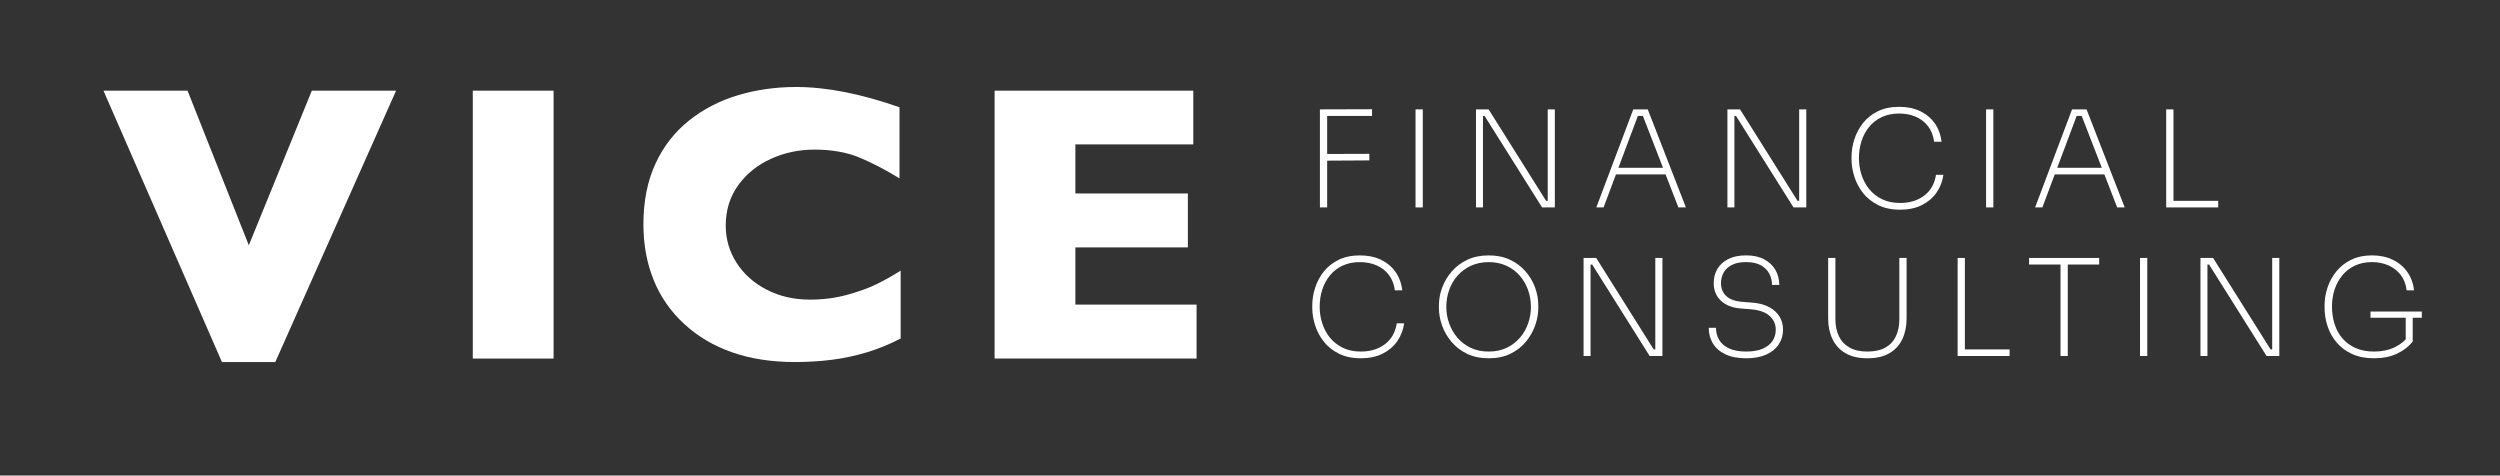
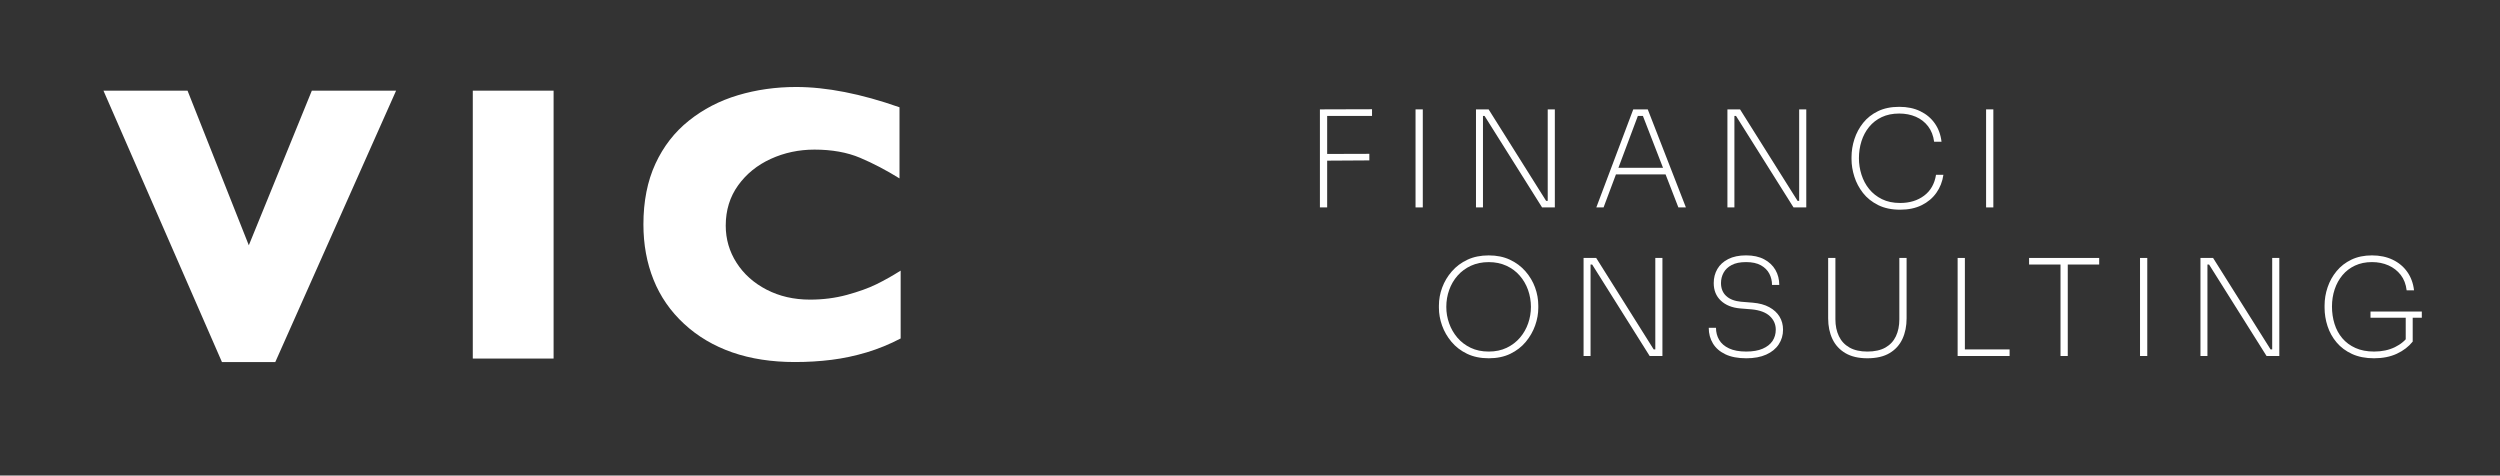
<svg xmlns="http://www.w3.org/2000/svg" id="Layer_1" viewBox="0 0 2041.18 388.24">
  <rect x="0" y="0" width="2041.18" height="388.24" fill="#333333" stroke="none" />
  <defs>
    <style>.cls-1{fill:#fff;}</style>
  </defs>
  <path class="cls-1" d="M323.4,74.02l-98.63,221.57h-43.56L84.47,74.02h68.65l50.03,126.25,51.45-126.25h68.81Z" />
  <path class="cls-1" d="M451.99,292.75h-65.97V74.02h65.97v218.73Z" />
  <path class="cls-1" d="M735.39,276.34c-9.05,4.73-18.31,8.52-27.78,11.36s-19.02,4.87-28.64,6.08c-9.63,1.21-19.6,1.81-29.91,1.81-19.04,0-36.11-2.63-51.21-7.89-15.1-5.26-28.2-13.02-39.3-23.28-11.1-10.26-19.41-22.25-24.93-35.98-5.52-13.73-8.29-28.8-8.29-45.21,0-18.83,3.26-35.32,9.78-49.48,6.52-14.15,15.65-25.91,27.38-35.27,11.73-9.36,25.09-16.28,40.08-20.75,14.99-4.47,30.8-6.71,47.42-6.71,24.83,0,52.97,5.52,84.43,16.57v58.08c-10.84-6.73-21.54-12.33-32.12-16.81-10.57-4.47-23.02-6.71-37.32-6.71-12.73,0-24.62,2.53-35.67,7.58-11.05,5.05-19.94,12.26-26.67,21.62-6.73,9.37-10.1,20.31-10.1,32.83,0,11.05,2.94,21.17,8.84,30.38,5.89,9.21,14.07,16.52,24.54,21.94,10.47,5.42,22.28,8.13,35.43,8.13,10.62,0,20.67-1.29,30.14-3.87,9.47-2.58,17.44-5.44,23.91-8.6,6.47-3.16,13.12-6.89,19.96-11.21v55.39Z" />
-   <path class="cls-1" d="M976.98,292.75h-164.92V74.02h162.23v43.87h-96.27v40.08h91.85v44.03h-91.85v46.71h98.95v44.03Z" />
  <path class="cls-1" d="M1077.67,169.35v-80.05h5.92v80.05h-5.92ZM1081.51,94.66v-5.37l38.71-.11v5.48h-38.71ZM1081.51,131.18v-5.48l36.52-.11v5.37l-36.52.22Z" />
  <path class="cls-1" d="M1155.75,169.35v-80.05h5.92v80.05h-5.92Z" />
  <path class="cls-1" d="M1205.1,169.35v-80.05h10.31l46.94,74.68h3.51l-2.19,1.54v-76.22h5.81v80.05h-10.42l-46.94-74.68h-3.51l2.19-1.54v76.22h-5.7Z" />
  <path class="cls-1" d="M1303.35,169.35l30.16-80.05h11.84l31.14,80.05h-6.14l-29.72-76.65,3.62,1.97h-9.98l3.73-1.97-28.73,76.65h-5.92ZM1317.72,142.37l2.08-5.37h39.7l2.08,5.37h-43.86Z" />
  <path class="cls-1" d="M1410.39,169.35v-80.05h10.31l46.94,74.68h3.51l-2.19,1.54v-76.22h5.81v80.05h-10.42l-46.94-74.68h-3.51l2.19-1.54v76.22h-5.7Z" />
  <path class="cls-1" d="M1551.41,171.21c-6.95,0-12.94-1.26-17.98-3.78s-9.16-5.81-12.34-9.87-5.54-8.52-7.07-13.38c-1.54-4.86-2.3-9.59-2.3-14.2v-1.64c0-4.97.78-9.89,2.36-14.75,1.57-4.86,3.95-9.28,7.13-13.27,3.18-3.98,7.22-7.16,12.12-9.54,4.9-2.38,10.67-3.56,17.33-3.56s12.23,1.19,17.16,3.56c4.93,2.38,8.9,5.7,11.9,9.98,3,4.28,4.83,9.27,5.48,14.97h-6.03c-.66-4.97-2.3-9.17-4.93-12.61-2.63-3.44-5.98-6.03-10.03-7.79-4.06-1.75-8.57-2.63-13.54-2.63-5.41,0-10.16.97-14.26,2.91-4.1,1.94-7.53,4.61-10.31,8-2.78,3.4-4.86,7.29-6.25,11.68-1.39,4.39-2.08,9.03-2.08,13.93,0,4.53.69,8.99,2.08,13.38,1.39,4.39,3.47,8.3,6.25,11.73,2.78,3.44,6.27,6.2,10.47,8.28,4.2,2.08,9.16,3.12,14.86,3.12,7.75,0,14.27-1.99,19.58-5.98,5.3-3.98,8.53-9.67,9.71-17.05h6.03c-.81,5.56-2.72,10.47-5.76,14.75-3.03,4.28-7.04,7.64-12.01,10.09-4.97,2.45-10.82,3.67-17.55,3.67Z" />
  <path class="cls-1" d="M1621.59,169.35v-80.05h5.92v80.05h-5.92Z" />
-   <path class="cls-1" d="M1661.62,169.35l30.16-80.05h11.84l31.14,80.05h-6.14l-29.72-76.65,3.62,1.97h-9.98l3.73-1.97-28.73,76.65h-5.92ZM1675.99,142.37l2.08-5.37h39.7l2.08,5.37h-43.86Z" />
-   <path class="cls-1" d="M1768.65,169.35v-80.05h5.92v80.05h-5.92ZM1772.49,169.35v-5.37h38.6v5.37h-38.6Z" />
-   <path class="cls-1" d="M1111.12,292.52c-6.95,0-12.94-1.26-17.98-3.78s-9.16-5.81-12.34-9.87-5.54-8.52-7.07-13.38c-1.54-4.86-2.3-9.59-2.3-14.2v-1.64c0-4.97.78-9.89,2.36-14.75,1.57-4.86,3.95-9.28,7.13-13.27,3.18-3.98,7.22-7.16,12.12-9.54,4.9-2.38,10.67-3.56,17.33-3.56s12.23,1.19,17.16,3.56c4.93,2.38,8.9,5.7,11.9,9.98,3,4.28,4.83,9.27,5.48,14.97h-6.03c-.66-4.97-2.3-9.17-4.93-12.61-2.63-3.44-5.98-6.03-10.03-7.79-4.06-1.75-8.57-2.63-13.54-2.63-5.41,0-10.16.97-14.26,2.91-4.1,1.94-7.53,4.61-10.31,8-2.78,3.4-4.86,7.29-6.25,11.68-1.39,4.39-2.08,9.03-2.08,13.93,0,4.53.69,8.99,2.08,13.38,1.39,4.39,3.47,8.3,6.25,11.73,2.78,3.44,6.27,6.2,10.47,8.28,4.2,2.08,9.16,3.12,14.86,3.12,7.75,0,14.27-1.99,19.58-5.98,5.3-3.98,8.53-9.67,9.71-17.05h6.03c-.81,5.56-2.72,10.47-5.76,14.75-3.03,4.28-7.04,7.64-12.01,10.09-4.97,2.45-10.82,3.67-17.55,3.67Z" />
  <path class="cls-1" d="M1215.52,292.52c-6.73,0-12.63-1.23-17.71-3.67-5.08-2.45-9.32-5.7-12.72-9.76-3.4-4.06-5.96-8.5-7.68-13.32-1.72-4.83-2.58-9.65-2.58-14.48v-1.75c0-5.04.89-9.98,2.69-14.8,1.79-4.83,4.42-9.23,7.9-13.21,3.47-3.98,7.71-7.14,12.72-9.49,5.01-2.34,10.8-3.51,17.38-3.51s12.26,1.17,17.27,3.51c5.01,2.34,9.25,5.5,12.72,9.49,3.47,3.99,6.09,8.39,7.84,13.21s2.63,9.76,2.63,14.8v1.75c0,4.83-.86,9.65-2.58,14.48-1.72,4.83-4.26,9.27-7.62,13.32-3.36,4.06-7.57,7.31-12.61,9.76-5.04,2.45-10.93,3.67-17.66,3.67ZM1215.52,287.04c5.48,0,10.36-1.02,14.64-3.07,4.28-2.05,7.9-4.81,10.86-8.28,2.96-3.47,5.19-7.38,6.69-11.73,1.5-4.35,2.25-8.83,2.25-13.43s-.79-9.43-2.36-13.82c-1.57-4.39-3.84-8.28-6.8-11.68-2.96-3.4-6.58-6.09-10.86-8.06s-9.08-2.96-14.42-2.96-10.25.99-14.53,2.96-7.91,4.66-10.91,8.06c-3,3.4-5.28,7.29-6.85,11.68-1.57,4.39-2.36,8.99-2.36,13.82s.77,9.08,2.3,13.43c1.54,4.35,3.78,8.26,6.74,11.73,2.96,3.47,6.58,6.23,10.86,8.28,4.28,2.05,9.19,3.07,14.75,3.07Z" />
  <path class="cls-1" d="M1292.94,290.66v-80.05h10.31l46.94,74.68h3.51l-2.19,1.54v-76.22h5.81v80.05h-10.42l-46.94-74.68h-3.51l2.19-1.54v76.22h-5.7Z" />
  <path class="cls-1" d="M1425.74,292.52c-6.8,0-12.47-1.08-17-3.24-4.53-2.16-7.93-5.12-10.2-8.88-2.27-3.76-3.4-8.02-3.4-12.78h5.92c0,3.66.86,6.95,2.58,9.87,1.72,2.92,4.4,5.25,8.06,6.96,3.65,1.72,8.33,2.58,14.04,2.58,5.34,0,9.8-.77,13.38-2.3,3.58-1.54,6.27-3.64,8.06-6.31,1.79-2.67,2.69-5.76,2.69-9.27,0-4.31-1.61-7.99-4.83-11.02-3.22-3.03-8.12-4.88-14.69-5.54l-9.54-.77c-6.65-.58-11.92-2.7-15.79-6.36-3.88-3.66-5.81-8.44-5.81-14.37,0-4.24.99-8.06,2.96-11.46,1.97-3.4,4.93-6.1,8.88-8.11,3.95-2.01,8.81-3.02,14.59-3.02s10.78,1.08,14.8,3.24c4.02,2.16,7.07,5.04,9.16,8.66,2.08,3.62,3.13,7.7,3.13,12.23h-5.92c0-3.29-.73-6.34-2.19-9.16-1.46-2.81-3.75-5.1-6.85-6.85-3.11-1.75-7.15-2.63-12.12-2.63s-8.74.79-11.73,2.36c-3,1.57-5.21,3.66-6.63,6.25-1.43,2.6-2.14,5.43-2.14,8.5,0,4.39,1.41,7.9,4.22,10.53,2.81,2.63,6.85,4.21,12.12,4.72l9.54.77c5.34.44,9.85,1.66,13.54,3.67,3.69,2.01,6.49,4.59,8.39,7.73,1.9,3.14,2.85,6.69,2.85,10.64,0,4.46-1.17,8.46-3.51,12.01-2.34,3.55-5.74,6.32-10.2,8.33-4.46,2.01-9.91,3.02-16.34,3.02Z" />
  <path class="cls-1" d="M1524.65,292.52c-7.24,0-13.23-1.41-17.98-4.22-4.75-2.81-8.28-6.67-10.58-11.57-2.3-4.9-3.45-10.49-3.45-16.78v-49.35h5.92v50.12c0,5.19.95,9.78,2.85,13.76,1.9,3.99,4.79,7.07,8.66,9.27,3.87,2.19,8.74,3.29,14.59,3.29s10.91-1.1,14.75-3.29c3.84-2.19,6.69-5.26,8.55-9.21,1.86-3.95,2.8-8.55,2.8-13.82v-50.12h5.92v49.35c0,6.29-1.13,11.88-3.4,16.78-2.27,4.9-5.76,8.76-10.47,11.57s-10.77,4.22-18.15,4.22Z" />
  <path class="cls-1" d="M1598.35,290.66v-80.05h5.92v80.05h-5.92ZM1602.18,290.66v-5.37h38.6v5.37h-38.6Z" />
  <path class="cls-1" d="M1656.69,215.98v-5.37h57.24v5.37h-57.24ZM1682.35,290.66v-76.54h5.92v76.54h-5.92Z" />
  <path class="cls-1" d="M1747.27,290.66v-80.05h5.92v80.05h-5.92Z" />
  <path class="cls-1" d="M1796.61,290.66v-80.05h10.31l46.94,74.68h3.51l-2.19,1.54v-76.22h5.81v80.05h-10.42l-46.94-74.68h-3.51l2.19-1.54v76.22h-5.7Z" />
  <path class="cls-1" d="M1938.41,292.52c-6.95,0-12.96-1.17-18.04-3.51-5.08-2.34-9.29-5.48-12.61-9.43-3.33-3.95-5.79-8.39-7.4-13.32-1.61-4.93-2.41-9.96-2.41-15.08v-1.75c0-5.04.82-10,2.47-14.86,1.64-4.86,4.09-9.27,7.35-13.21,3.25-3.95,7.29-7.07,12.12-9.38s10.42-3.46,16.78-3.46,12.01,1.19,16.94,3.56c4.94,2.38,8.9,5.7,11.9,9.98,3,4.28,4.83,9.27,5.48,14.97h-6.03c-.59-4.97-2.19-9.16-4.83-12.56s-5.98-5.99-10.03-7.79c-4.06-1.79-8.54-2.69-13.43-2.69-5.19,0-9.81.95-13.87,2.85-4.06,1.9-7.48,4.51-10.25,7.84-2.78,3.33-4.9,7.18-6.36,11.57-1.46,4.39-2.19,9.07-2.19,14.04s.69,9.69,2.08,14.15c1.39,4.46,3.51,8.37,6.36,11.73,2.85,3.36,6.43,6.01,10.75,7.95,4.31,1.94,9.39,2.91,15.24,2.91,6.36,0,11.99-1.19,16.89-3.56,4.9-2.38,8.7-5.57,11.41-9.6l-2.52,7.68v-23.69h5.7v21.05c-3.29,4.1-7.59,7.39-12.89,9.87-5.3,2.48-11.5,3.73-18.59,3.73ZM1935.45,259.41v-5.04h41.89v5.04h-41.89Z" />
</svg>